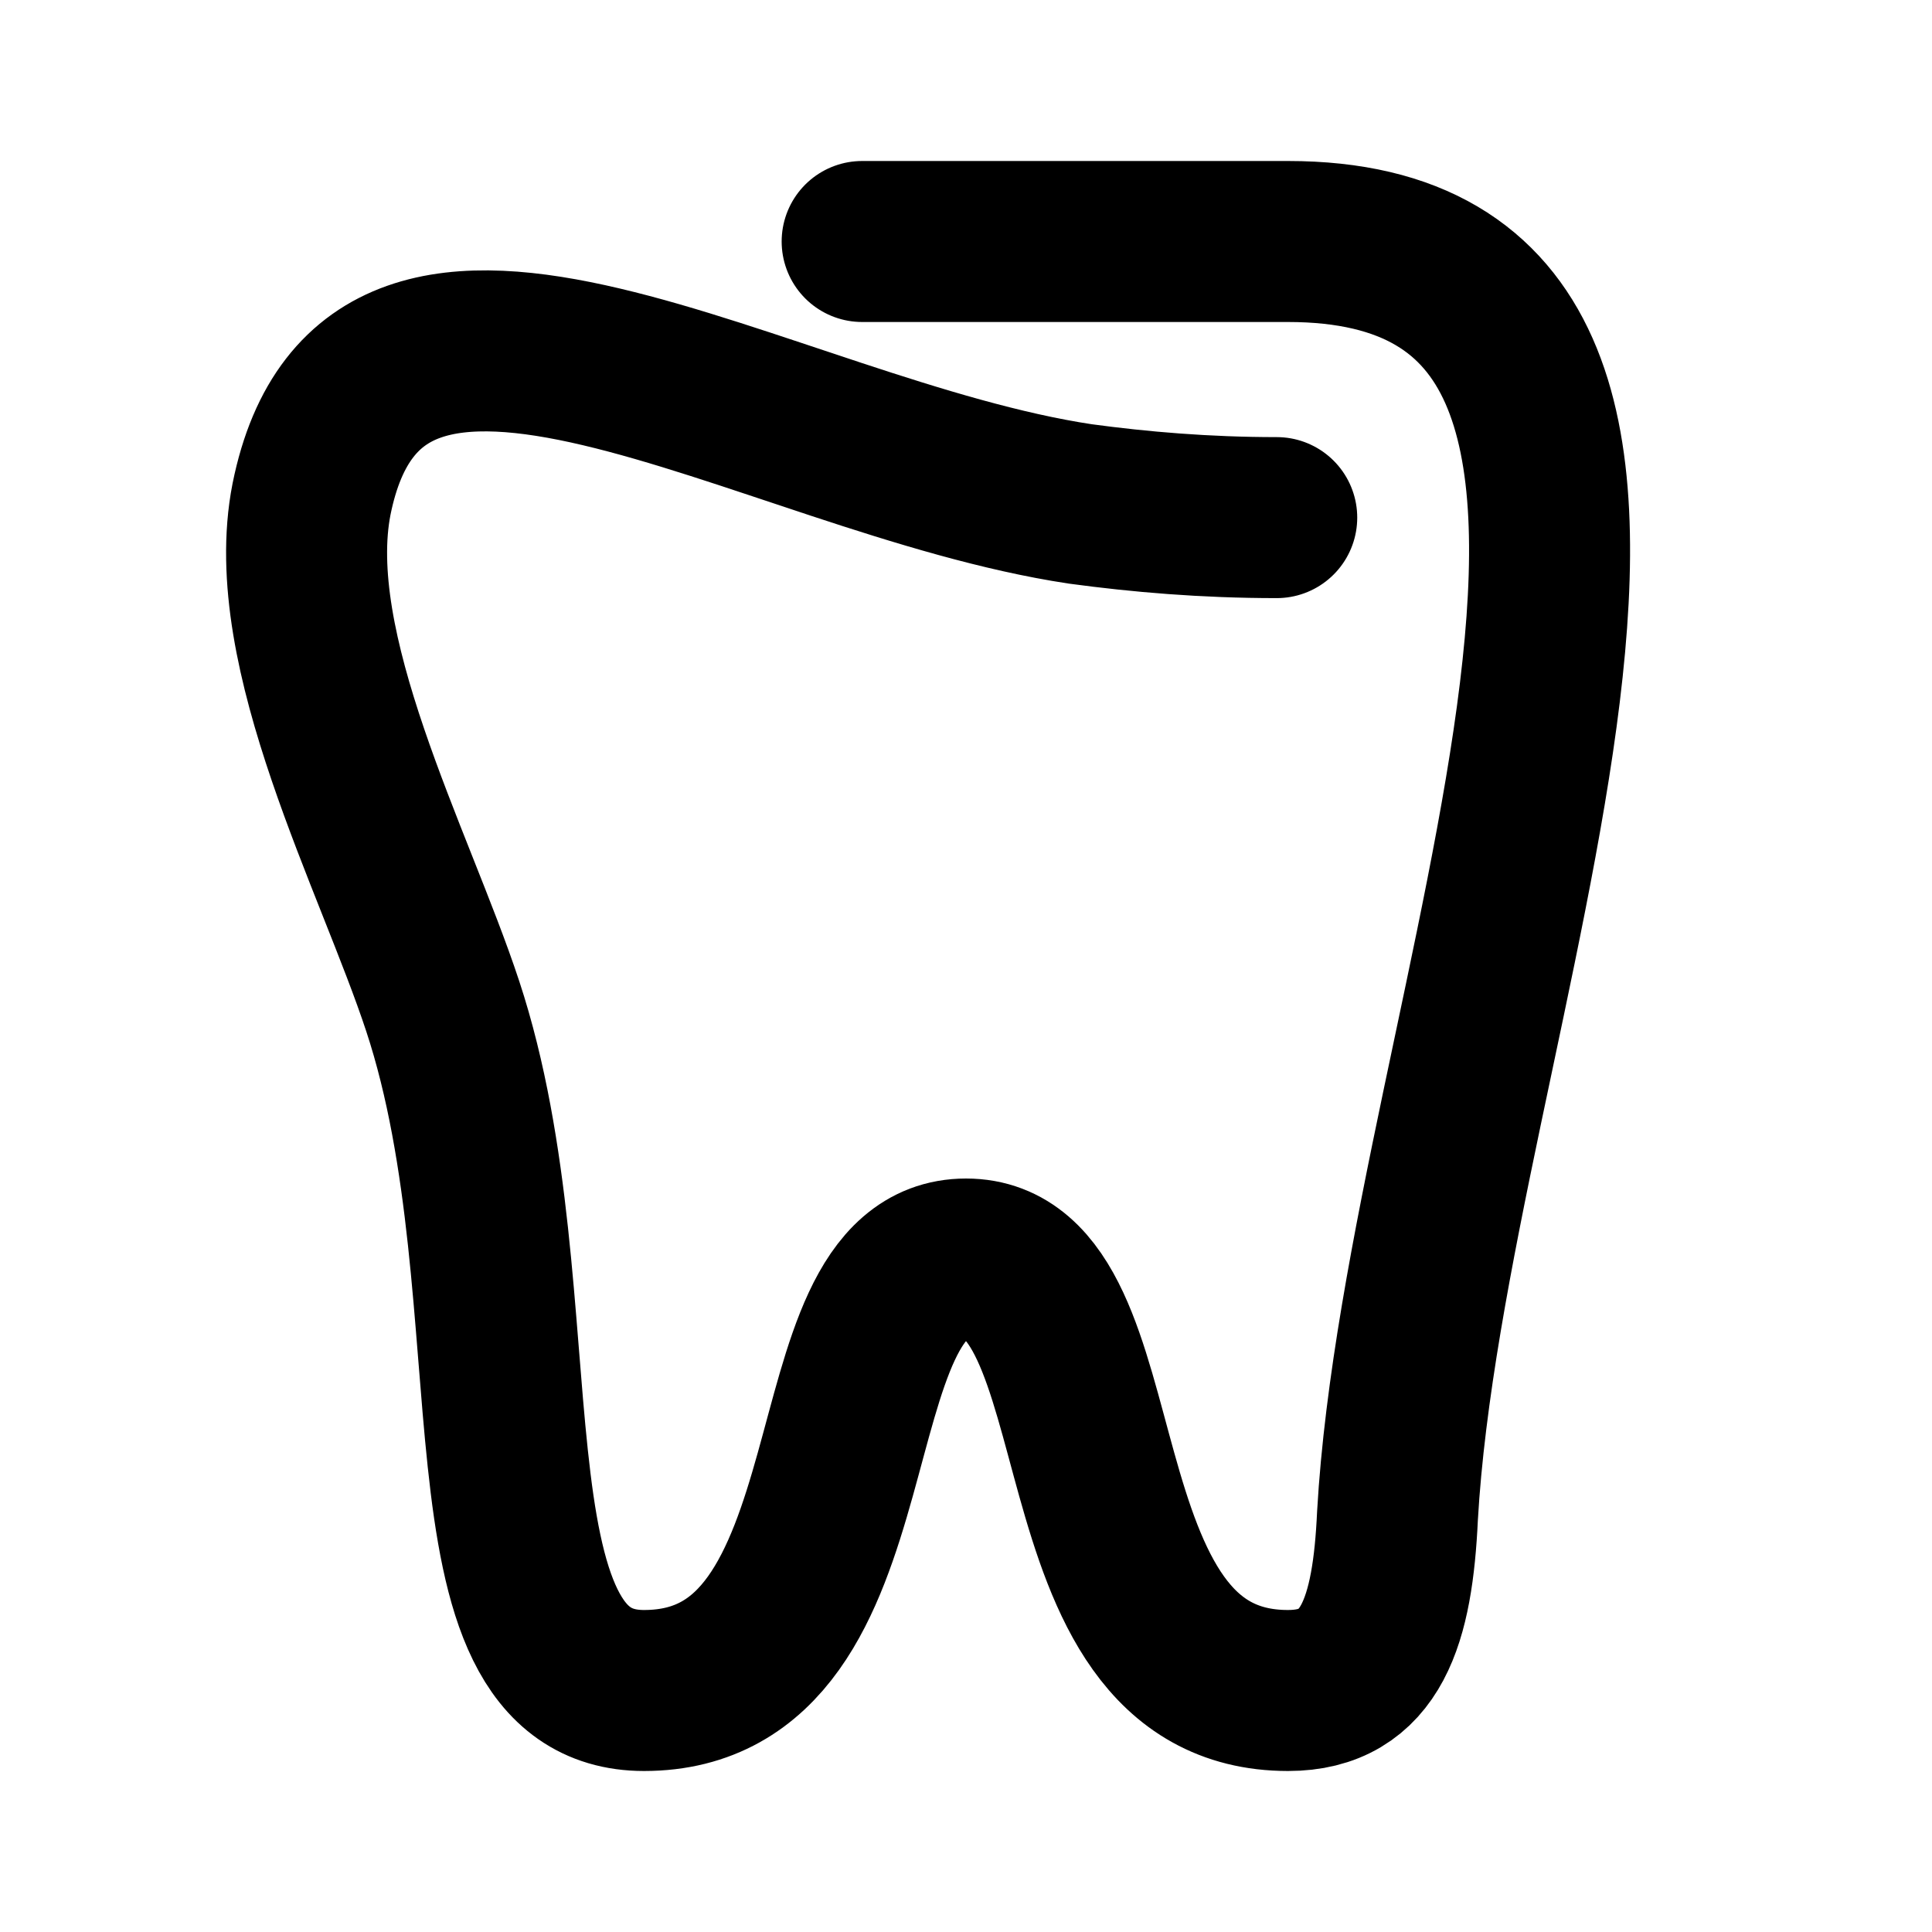
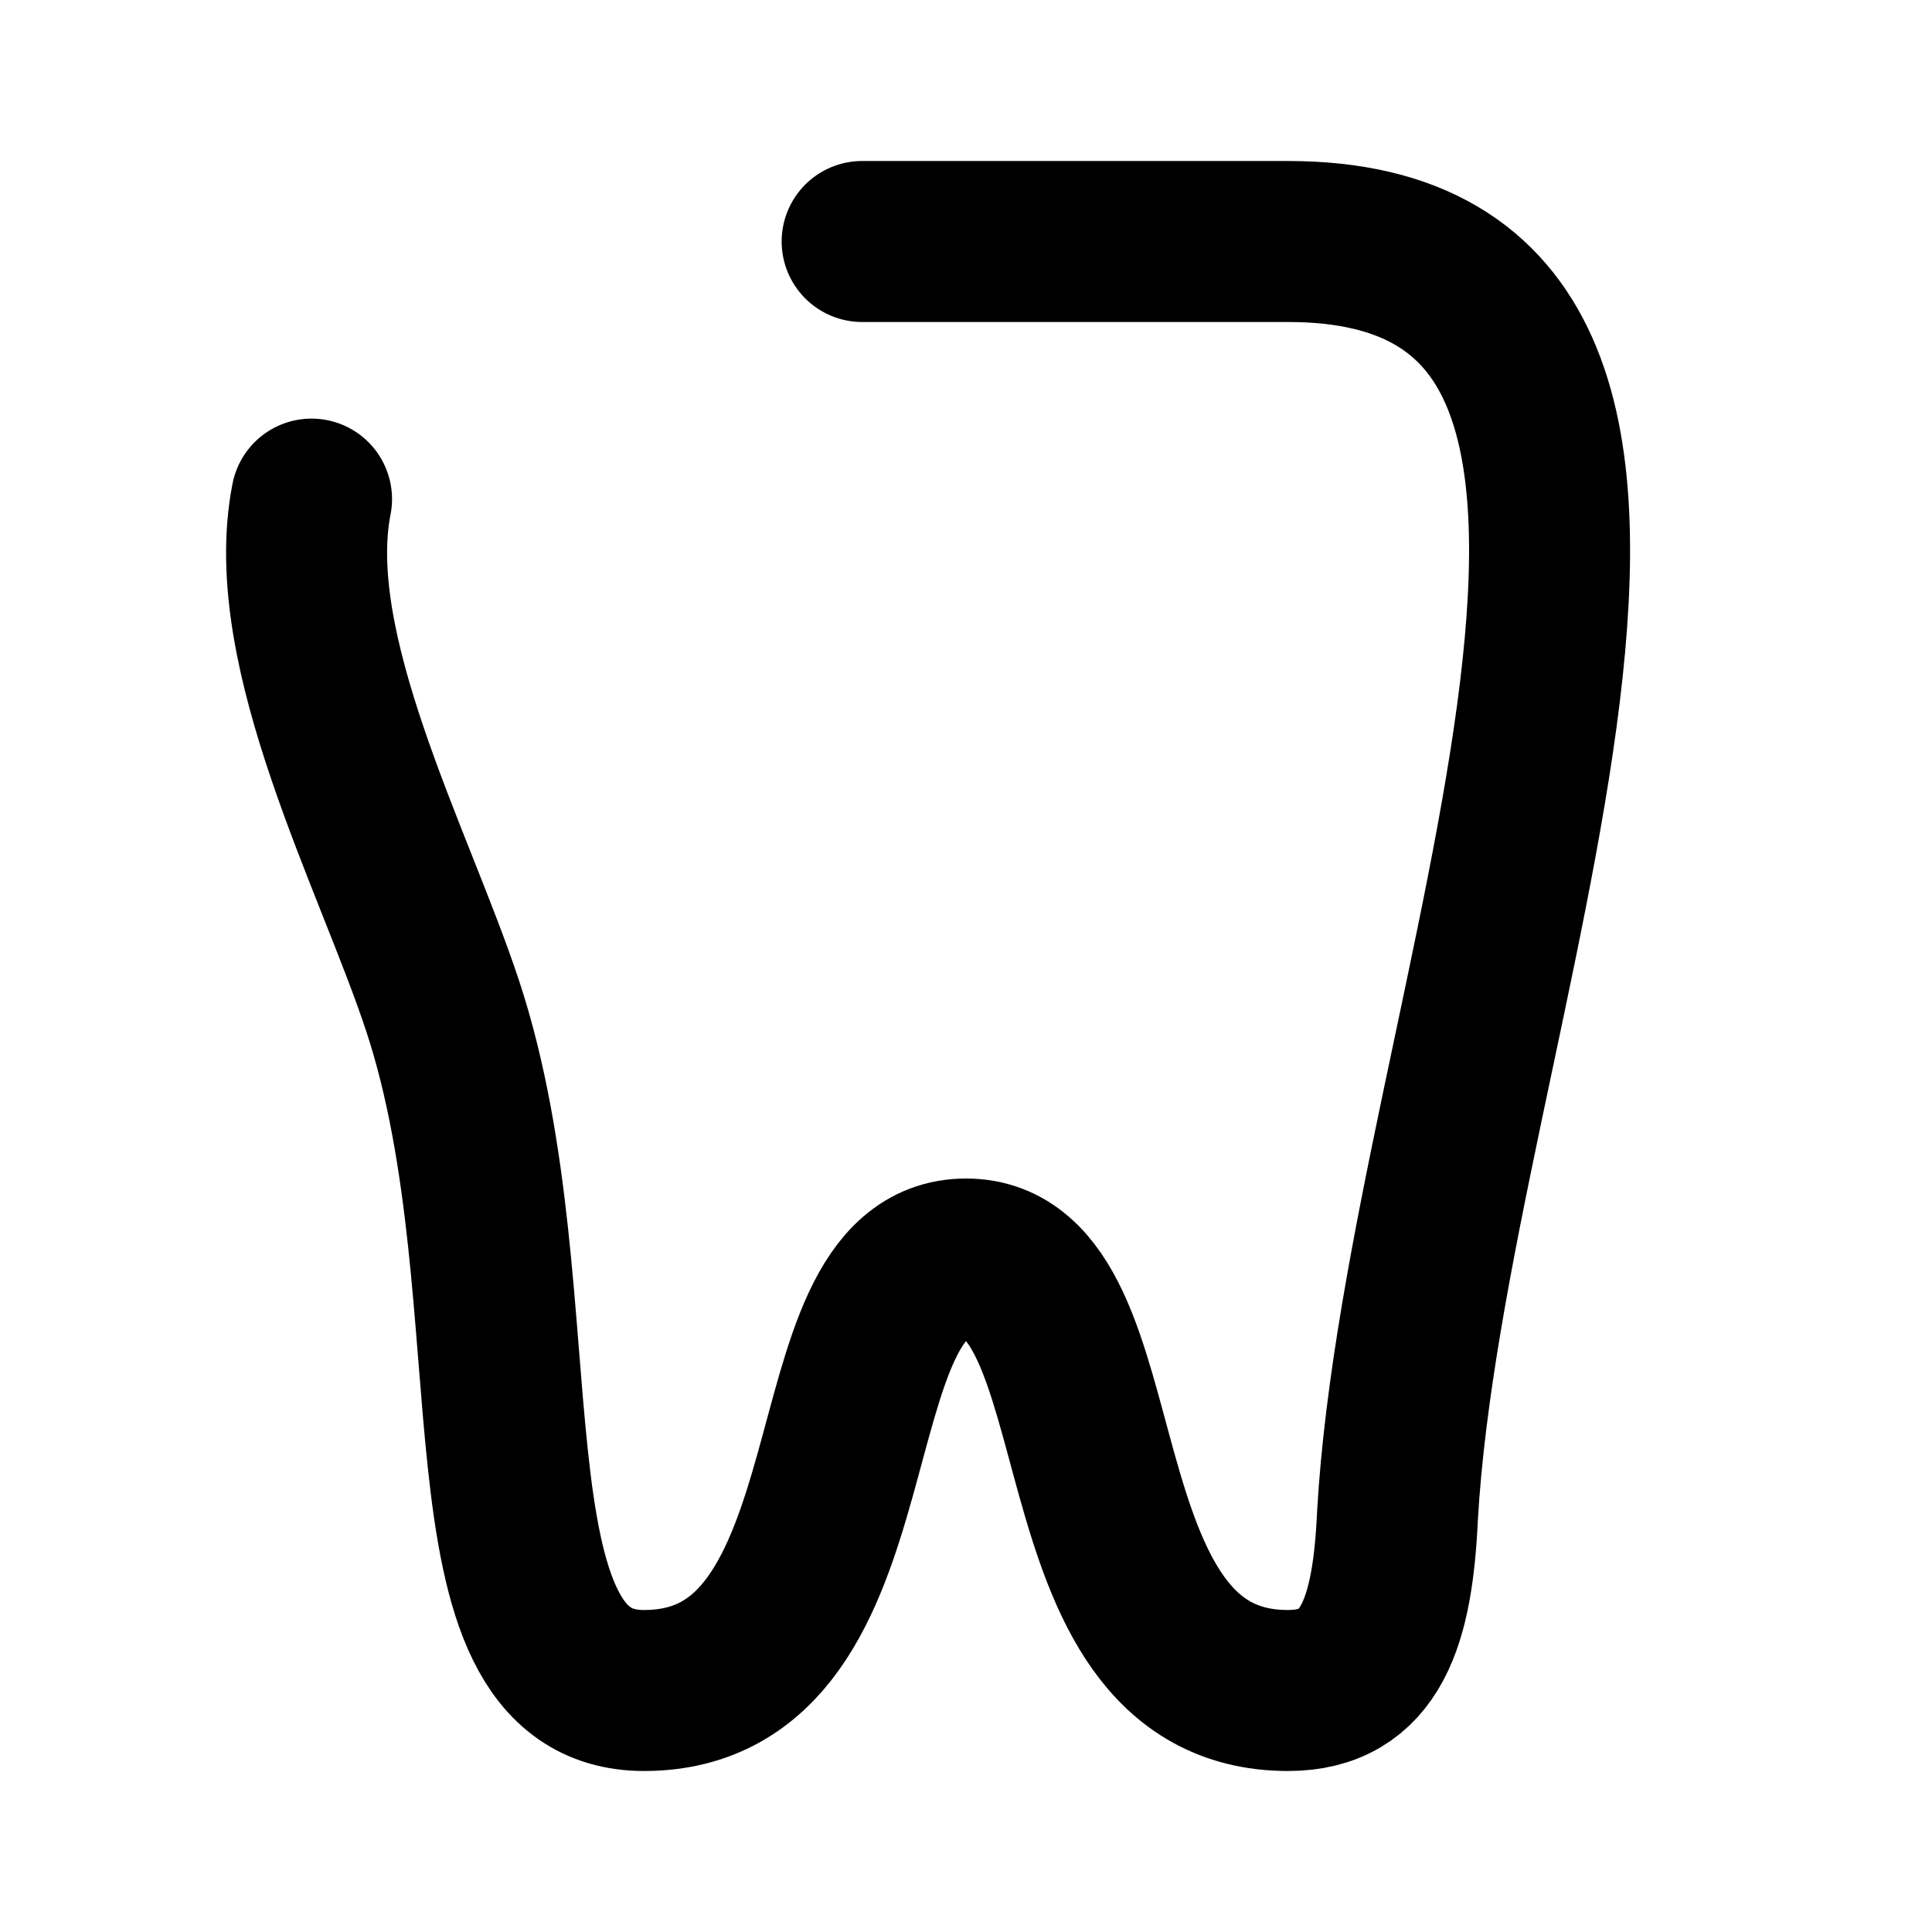
<svg xmlns="http://www.w3.org/2000/svg" width="24" height="24" fill="none">
-   <path stroke="#000" stroke-linecap="round" stroke-linejoin="round" stroke-width="2" d="M10.71 3H16v0c6.18 0 1.71 9.66 1.36 15.83C17.3 20.13 17.04 21 16 21c-3 0-2-5.36-4-5.36S11 21 8 21c-2.38 0-1.3-4.86-2.5-8.5-.6-1.82-2-4.42-1.63-6.3v0c.78-3.87 5.64-.53 9.55.06.74.1 1.55.17 2.44.17" />
+   <path stroke="#000" stroke-linecap="round" stroke-linejoin="round" stroke-width="2" d="M10.71 3H16v0c6.18 0 1.71 9.66 1.36 15.83C17.3 20.13 17.04 21 16 21c-3 0-2-5.36-4-5.36S11 21 8 21c-2.38 0-1.3-4.86-2.5-8.5-.6-1.82-2-4.42-1.63-6.3v0" />
</svg>